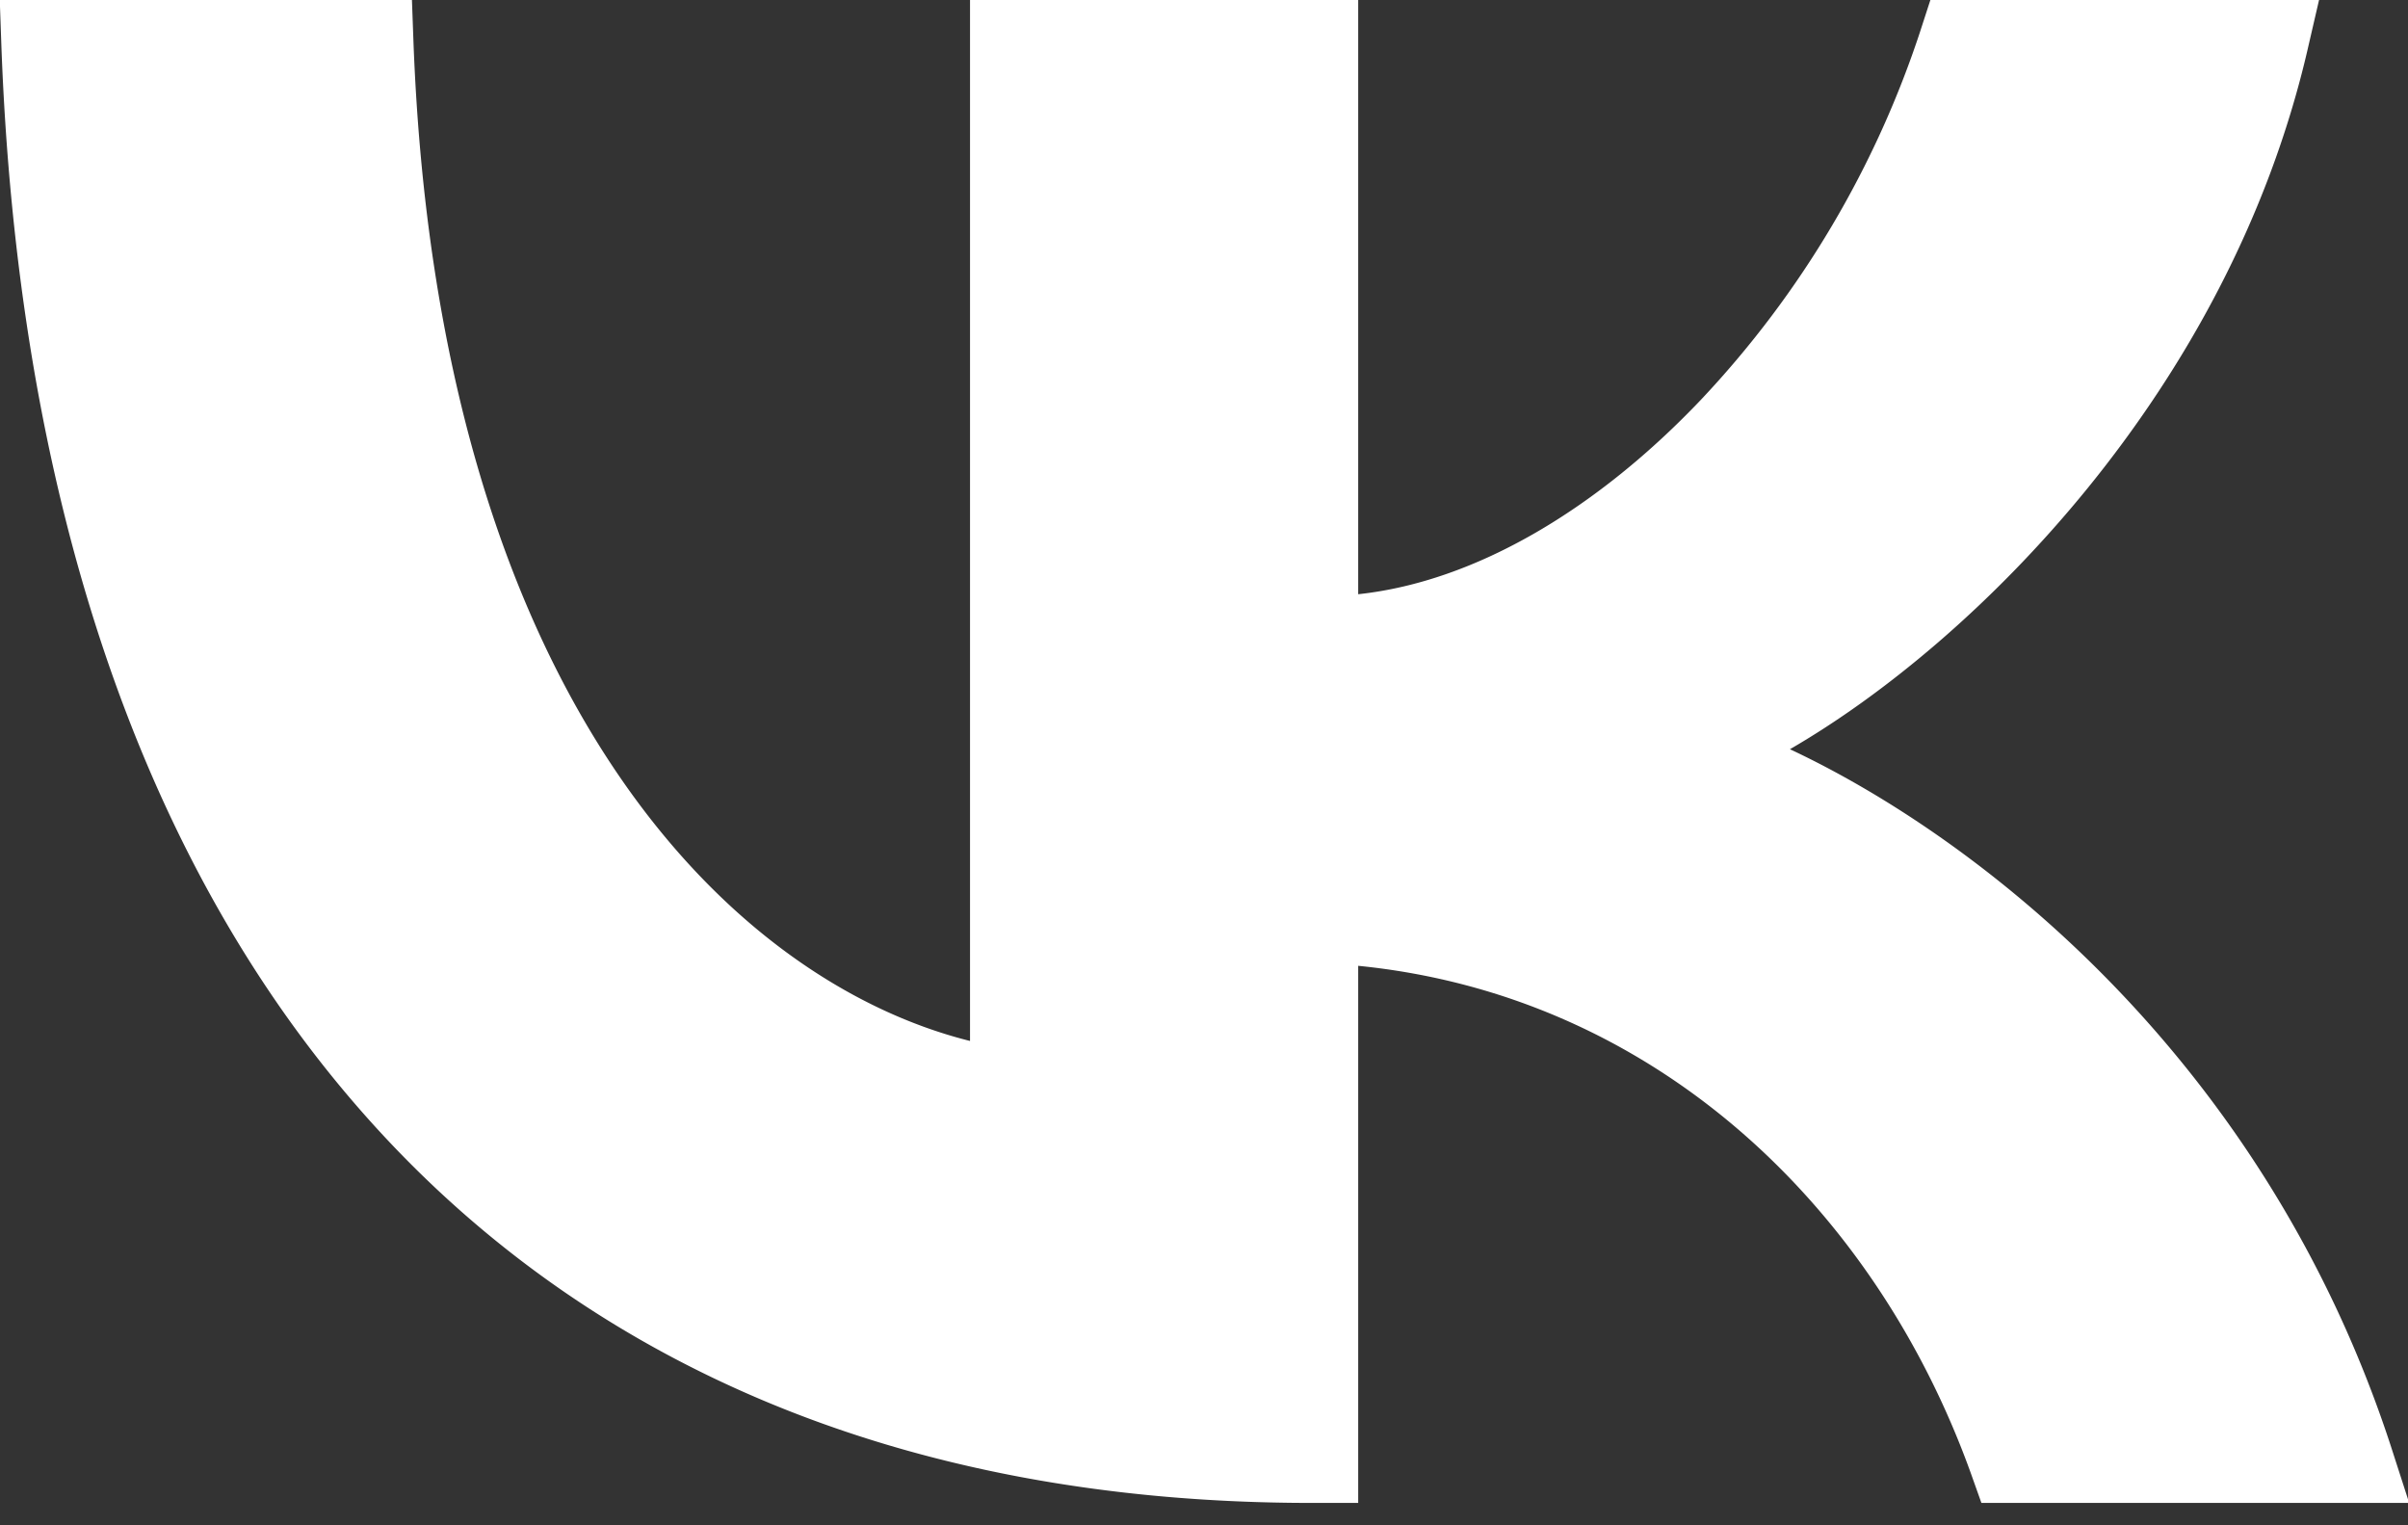
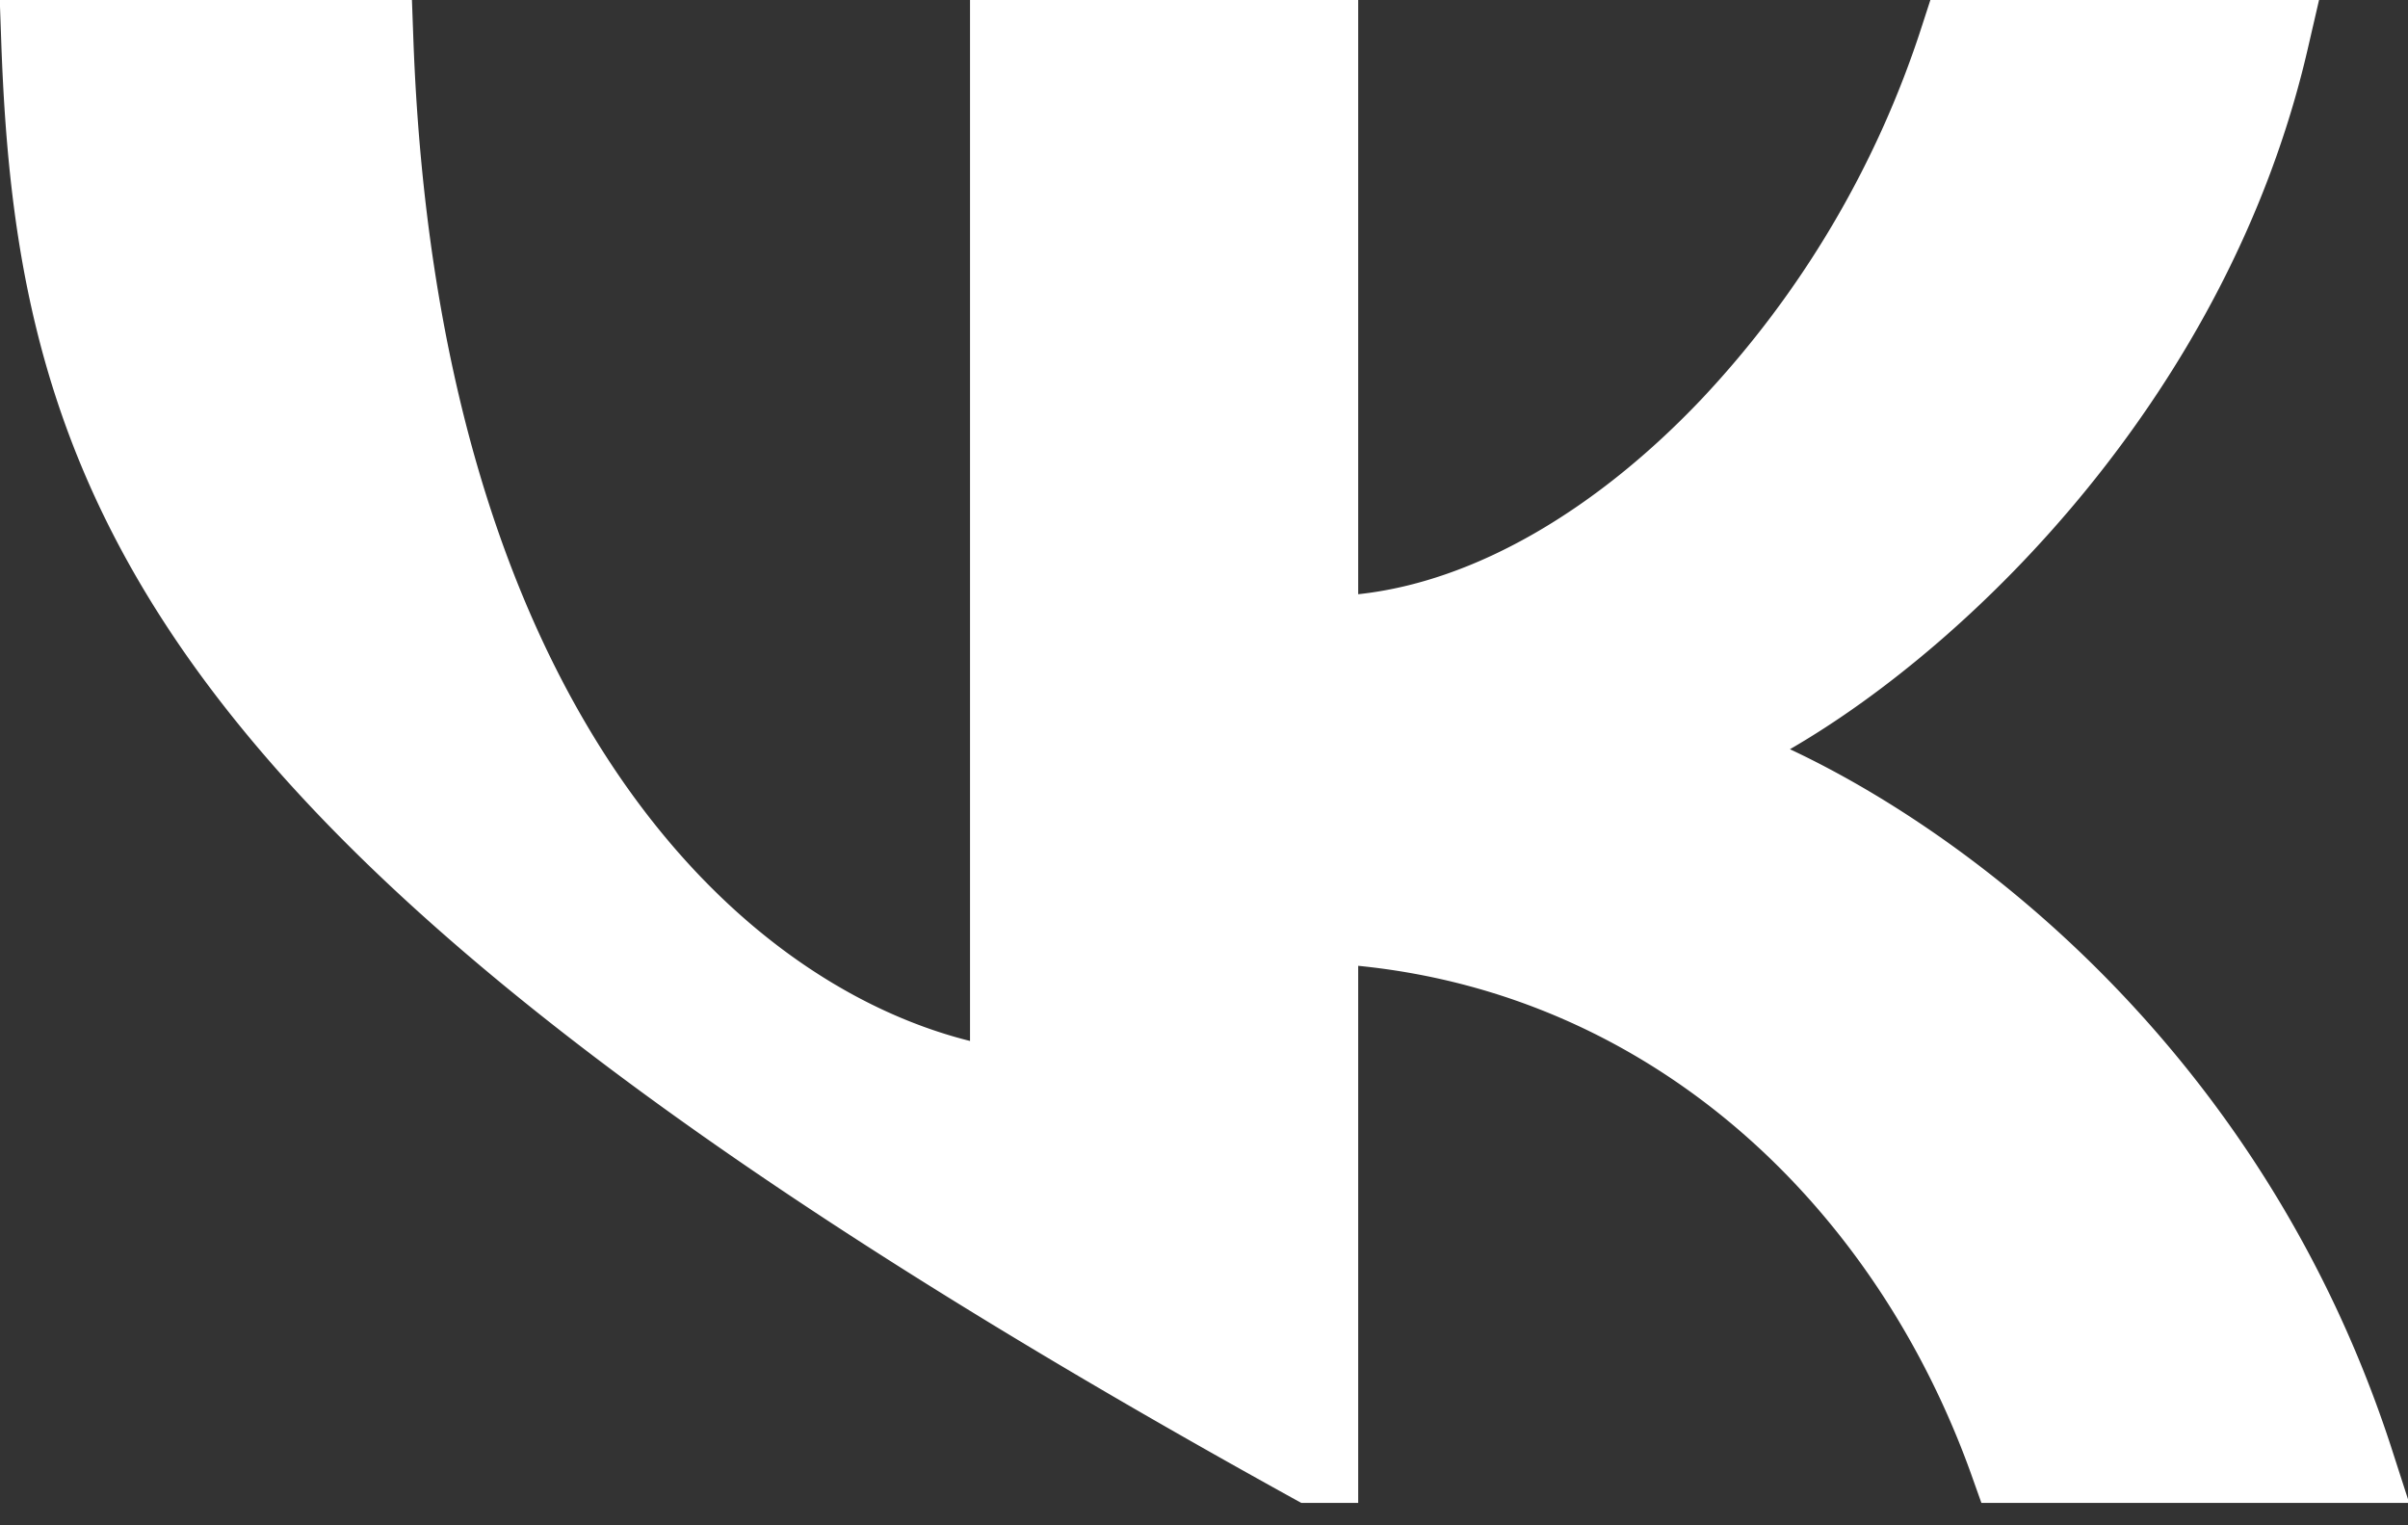
<svg xmlns="http://www.w3.org/2000/svg" width="30" height="19" fill="none">
  <rect width="100%" height="100%" fill="#333333" stroke="none" />
-   <path d="M4.65.5c.304 8.376 4.085 12.145 7.315 12.952l.62.155V.5h3.836v7.459l.554-.06c1.64-.176 3.26-1.185 4.585-2.582A12.774 12.774 0 0024.413.5h3.85c-.946 4.093-4.011 7.126-6.214 8.4l-.828.478.866.407c2.206 1.034 5.709 3.688 7.241 8.436h-4.29c-1.263-3.547-4.192-6.302-8.067-6.688l-.55-.054v6.742h-.08c-5.002 0-8.88-1.71-11.544-4.802C2.2 10.408.71 6.03.515.5H4.65z" fill="#FFF" stroke="#FFF" />
+   <path d="M4.65.5c.304 8.376 4.085 12.145 7.315 12.952l.62.155V.5h3.836v7.459l.554-.06c1.64-.176 3.26-1.185 4.585-2.582A12.774 12.774 0 0024.413.5h3.85c-.946 4.093-4.011 7.126-6.214 8.4l-.828.478.866.407c2.206 1.034 5.709 3.688 7.241 8.436h-4.29c-1.263-3.547-4.192-6.302-8.067-6.688l-.55-.054v6.742h-.08C2.2 10.408.71 6.03.515.5H4.65z" fill="#FFF" stroke="#FFF" />
</svg>